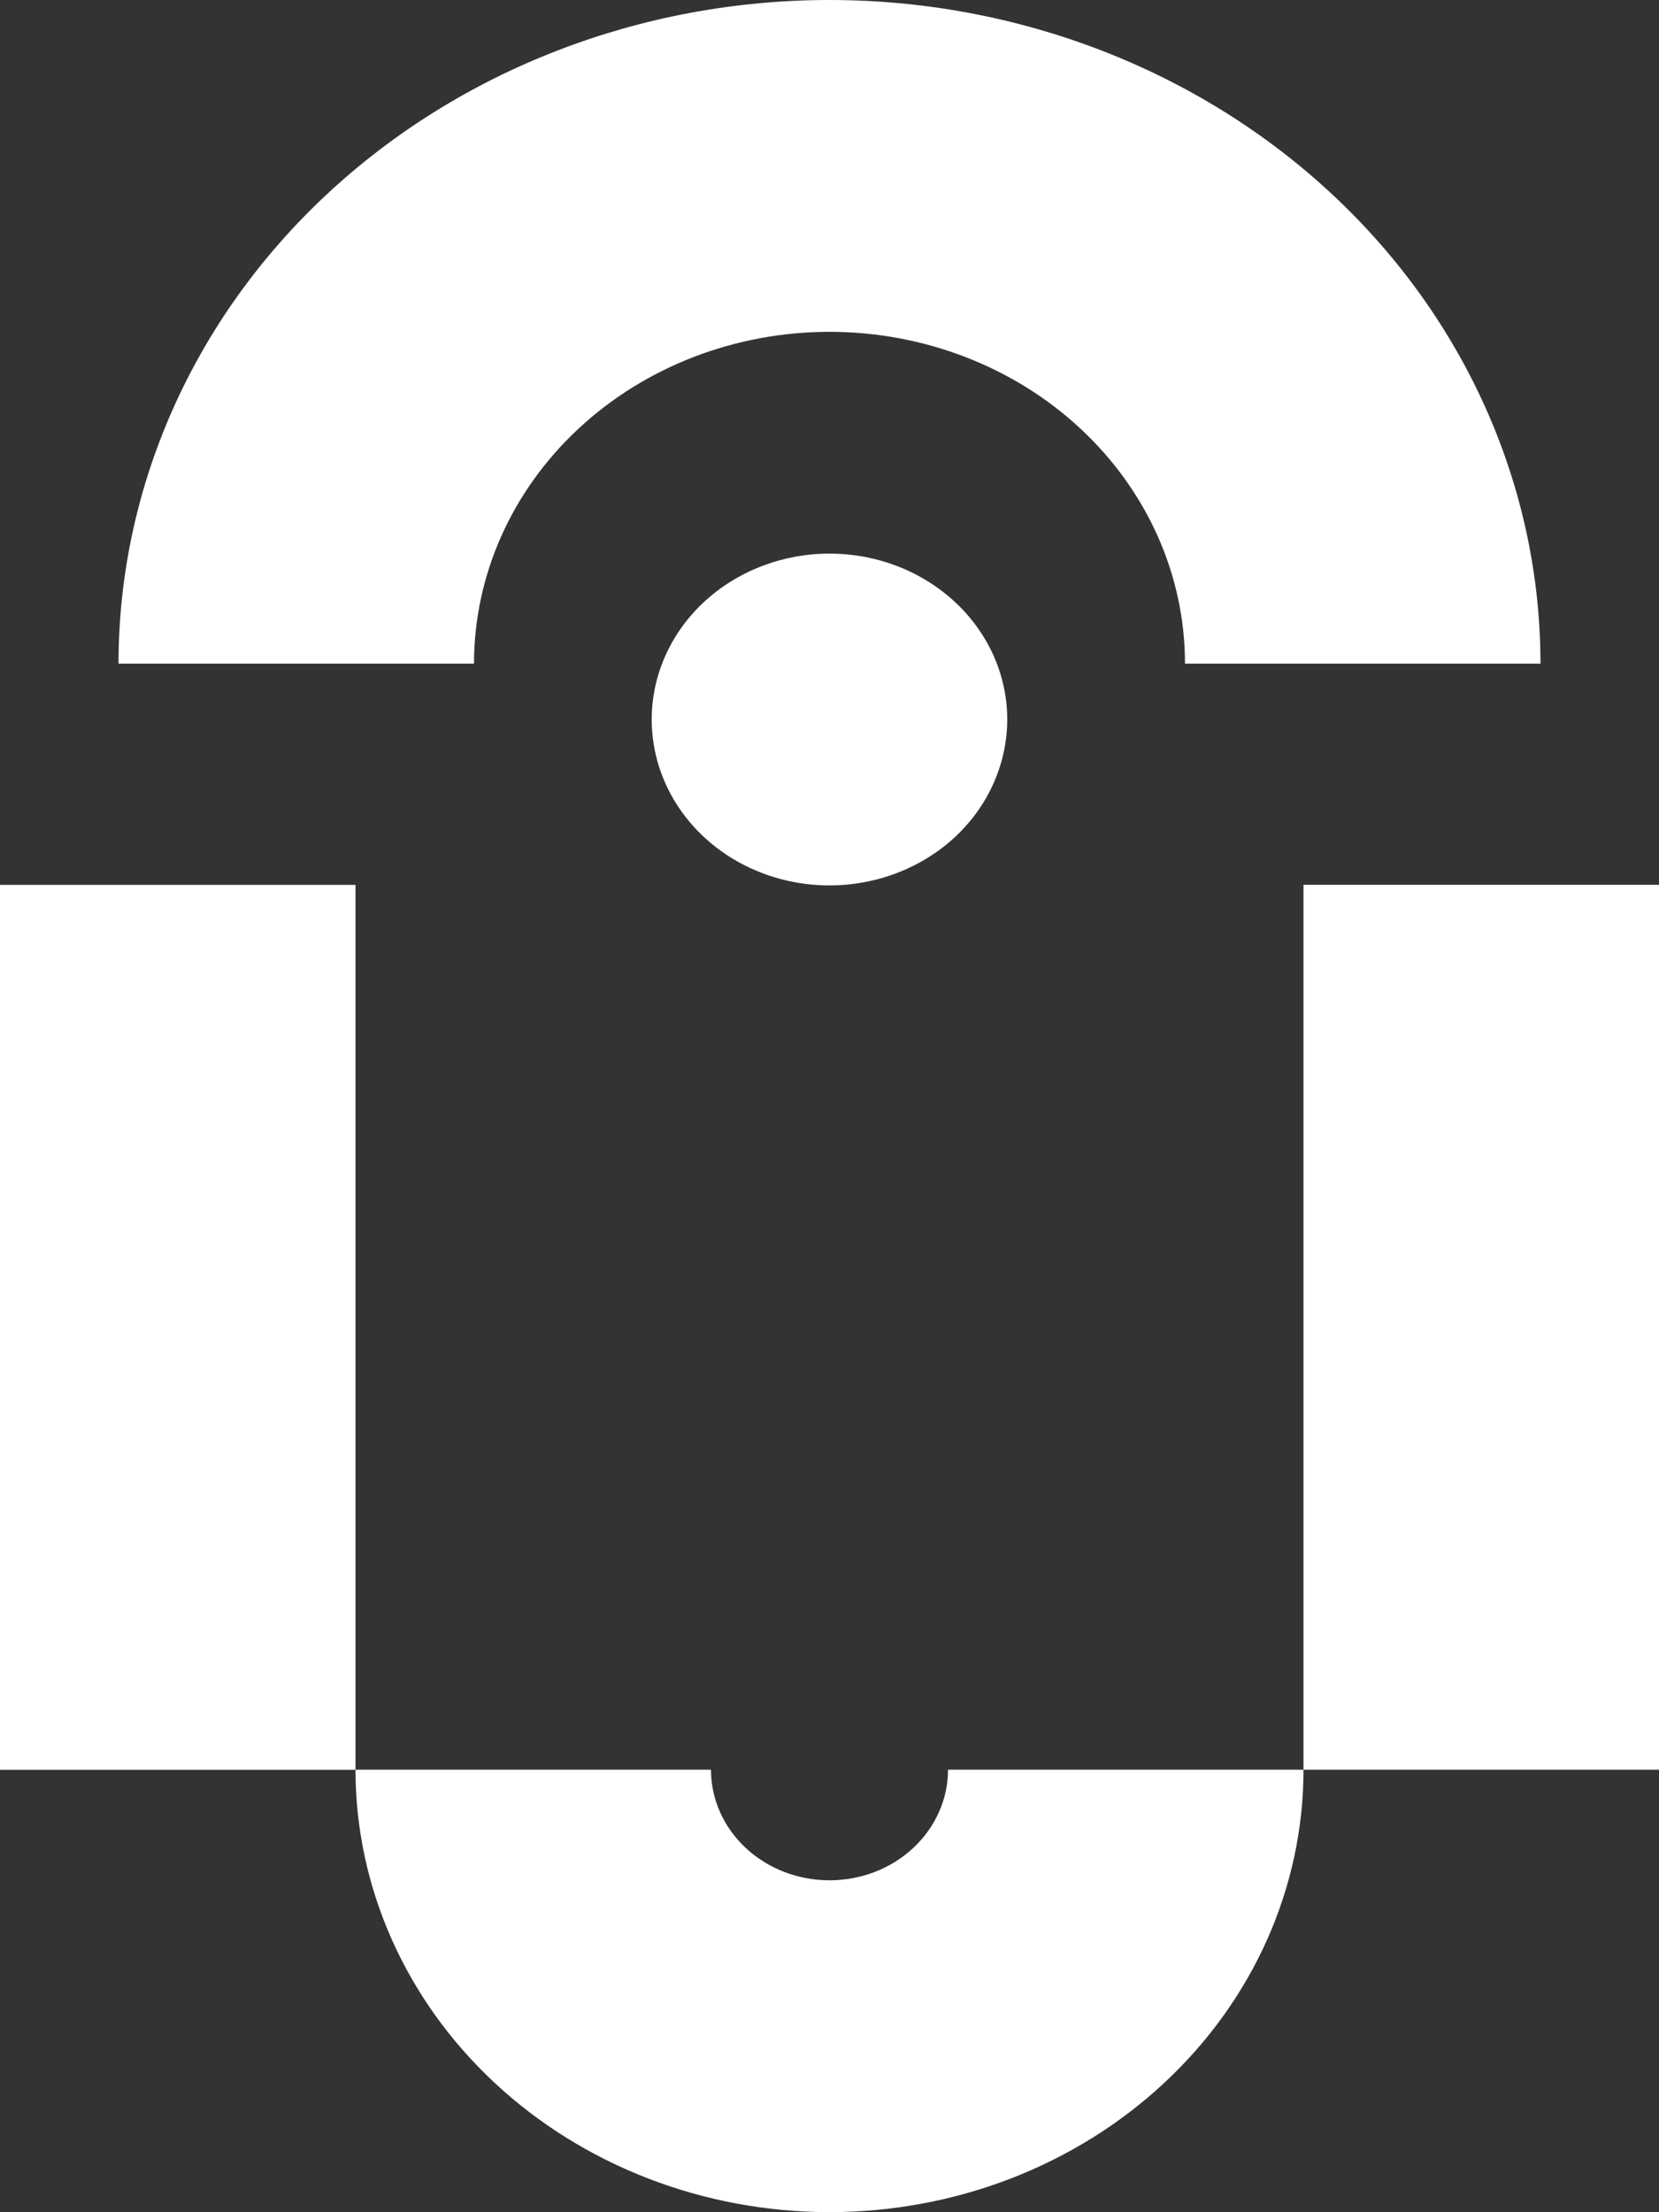
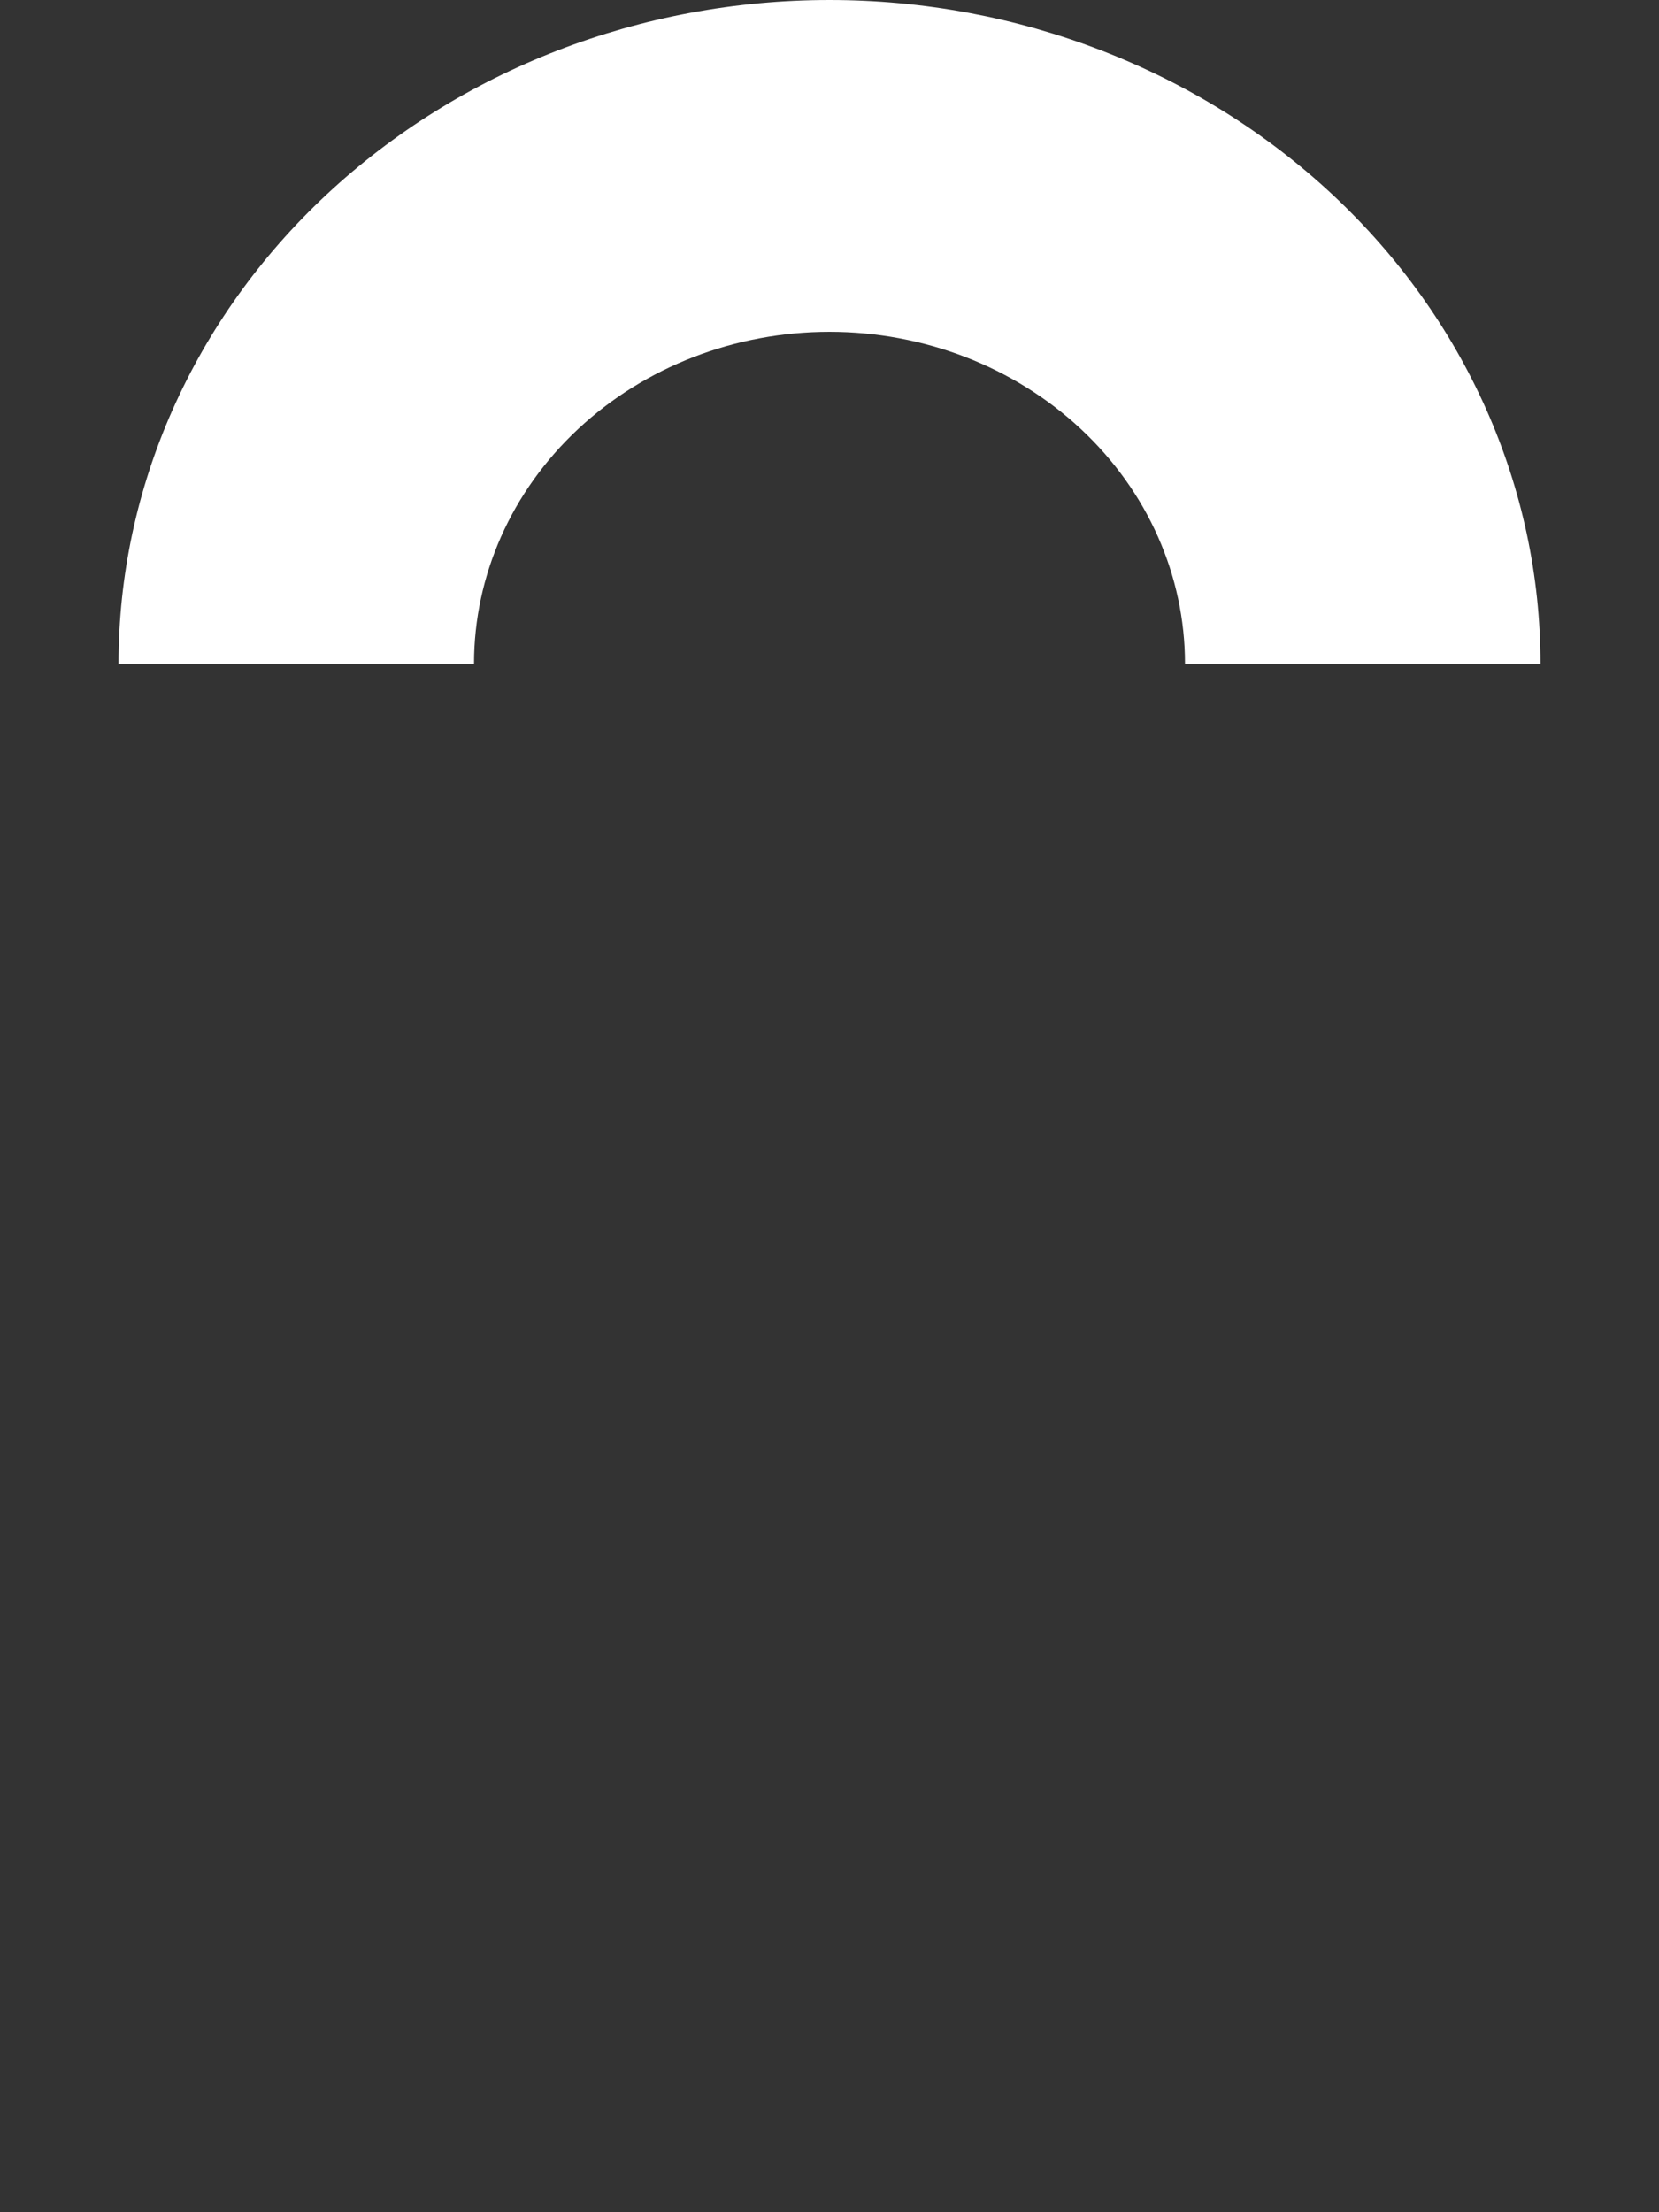
<svg xmlns="http://www.w3.org/2000/svg" width="18" height="24" viewBox="0 0 18 24" fill="none">
  <rect x="0" y="0" width="18" height="24" fill="#333333" stroke="none" />
-   <path d="M14.143 9.599V19.199H18V9.599H14.143Z" fill="white" />
-   <path d="M0 9.6L0 19.2H3.857L3.857 9.6H0Z" fill="white" />
-   <path d="M9 6.006C9.381 6.006 9.754 6.111 10.071 6.309C10.389 6.507 10.636 6.788 10.782 7.117C10.928 7.446 10.966 7.808 10.891 8.157C10.817 8.506 10.633 8.827 10.364 9.079C10.094 9.33 9.75 9.502 9.376 9.571C9.002 9.641 8.614 9.605 8.262 9.469C7.909 9.333 7.608 9.102 7.396 8.806C7.184 8.51 7.071 8.162 7.071 7.806C7.071 7.328 7.274 6.871 7.636 6.533C7.998 6.196 8.488 6.006 9 6.006Z" fill="white" />
  <path d="M9 3.6C7.977 3.6 6.996 3.979 6.273 4.654C5.549 5.33 5.143 6.245 5.143 7.2H1.286C1.286 5.29 2.098 3.459 3.545 2.109C4.992 0.759 6.954 0 9 0C11.046 0 13.008 0.759 14.455 2.109C15.902 3.459 16.714 5.29 16.714 7.2H12.857C12.857 6.245 12.451 5.33 11.727 4.654C11.004 3.979 10.023 3.6 9 3.6Z" fill="white" />
-   <path d="M9 23.999C7.636 23.999 6.328 23.494 5.363 22.593C4.399 21.693 3.857 20.472 3.857 19.199H7.714C7.714 19.517 7.85 19.823 8.091 20.048C8.332 20.273 8.659 20.399 9 20.399C9.341 20.399 9.668 20.273 9.909 20.048C10.15 19.823 10.286 19.517 10.286 19.199H14.143C14.143 20.472 13.601 21.693 12.636 22.593C11.672 23.494 10.364 23.999 9 23.999Z" fill="white" />
</svg>